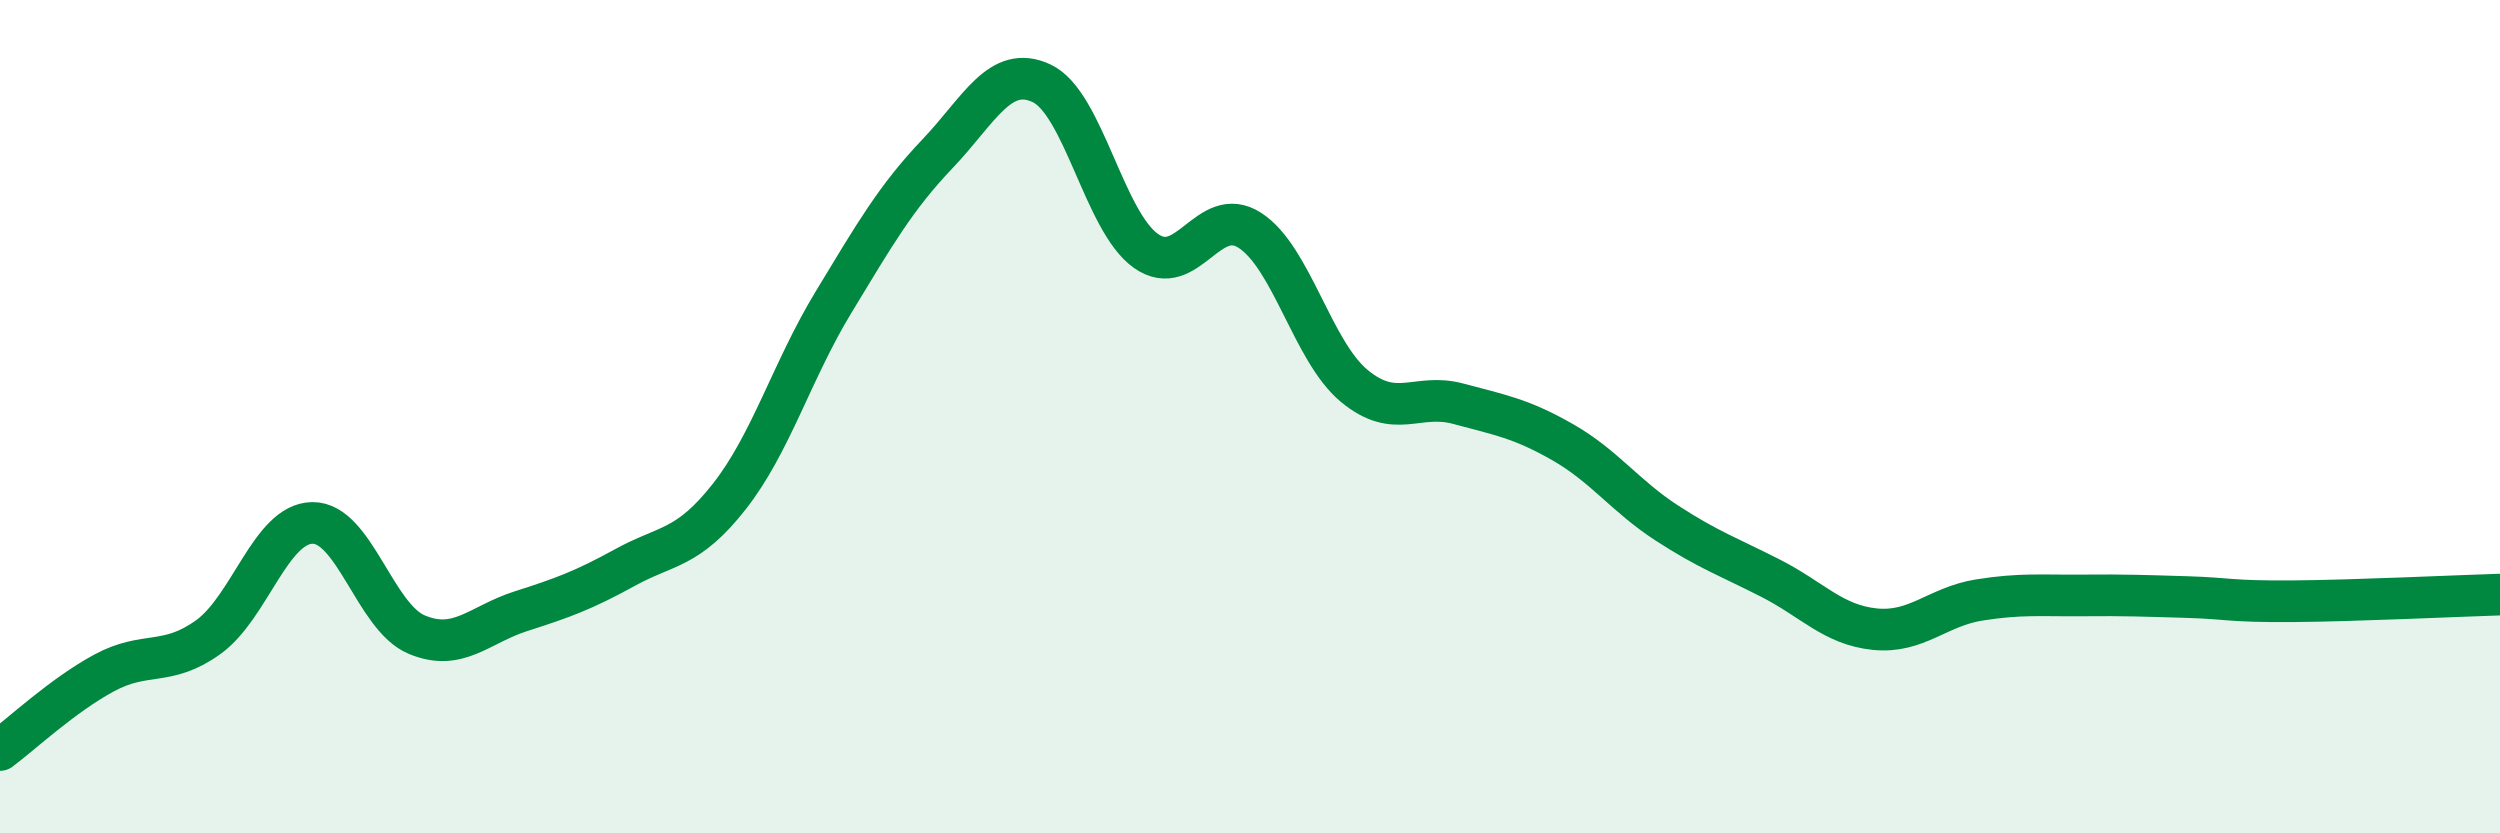
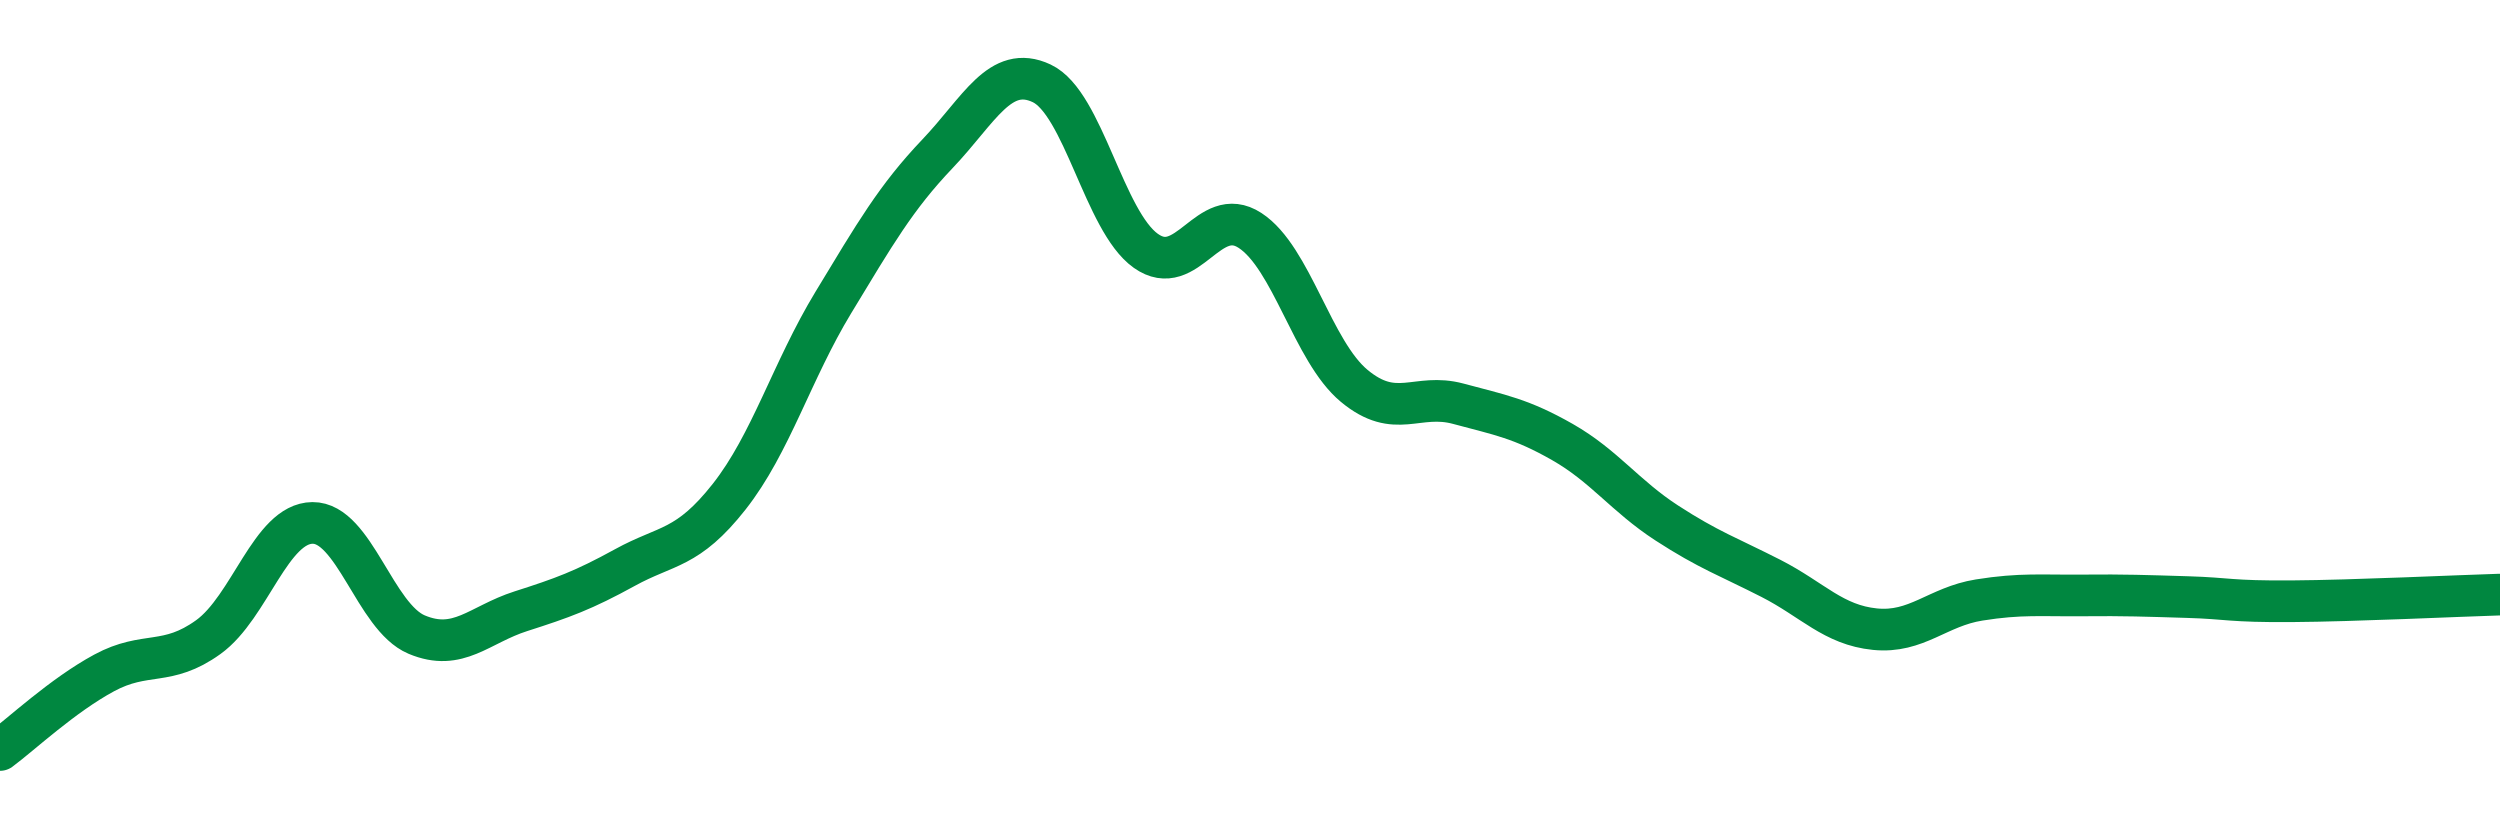
<svg xmlns="http://www.w3.org/2000/svg" width="60" height="20" viewBox="0 0 60 20">
-   <path d="M 0,18 C 0.5,17.63 1.5,16.69 2.5,16.15 C 3.5,15.61 4,16.01 5,15.29 C 6,14.57 6.5,12.56 7.5,12.55 C 8.5,12.54 9,14.81 10,15.23 C 11,15.65 11.5,14.99 12.5,14.67 C 13.5,14.35 14,14.17 15,13.62 C 16,13.07 16.5,13.19 17.5,11.92 C 18.5,10.65 19,8.91 20,7.26 C 21,5.61 21.5,4.74 22.5,3.69 C 23.5,2.64 24,1.53 25,2 C 26,2.47 26.5,5.31 27.5,6.02 C 28.5,6.73 29,4.88 30,5.53 C 31,6.18 31.5,8.43 32.5,9.26 C 33.5,10.09 34,9.42 35,9.69 C 36,9.96 36.5,10.04 37.5,10.61 C 38.5,11.18 39,11.9 40,12.55 C 41,13.2 41.5,13.37 42.5,13.88 C 43.5,14.39 44,15 45,15.1 C 46,15.2 46.5,14.56 47.5,14.4 C 48.5,14.24 49,14.3 50,14.29 C 51,14.28 51.5,14.3 52.5,14.33 C 53.5,14.36 53.5,14.44 55,14.43 C 56.5,14.42 59,14.3 60,14.27L60 20L0 20Z" fill="#008740" opacity="0.1" stroke-linecap="round" stroke-linejoin="round" />
  <path d="M 0,18 C 0.5,17.63 1.5,16.69 2.5,16.15 C 3.5,15.61 4,16.01 5,15.29 C 6,14.57 6.5,12.56 7.5,12.55 C 8.5,12.54 9,14.81 10,15.23 C 11,15.65 11.5,14.99 12.5,14.67 C 13.5,14.35 14,14.17 15,13.62 C 16,13.07 16.5,13.19 17.5,11.92 C 18.5,10.65 19,8.91 20,7.26 C 21,5.61 21.5,4.74 22.5,3.69 C 23.5,2.64 24,1.53 25,2 C 26,2.47 26.5,5.31 27.5,6.02 C 28.5,6.73 29,4.88 30,5.53 C 31,6.18 31.5,8.43 32.5,9.26 C 33.5,10.09 34,9.42 35,9.69 C 36,9.96 36.5,10.04 37.5,10.61 C 38.5,11.18 39,11.9 40,12.55 C 41,13.2 41.5,13.37 42.5,13.88 C 43.5,14.39 44,15 45,15.1 C 46,15.2 46.5,14.56 47.5,14.4 C 48.5,14.24 49,14.3 50,14.29 C 51,14.28 51.5,14.3 52.5,14.33 C 53.5,14.36 53.5,14.44 55,14.43 C 56.5,14.42 59,14.3 60,14.27" stroke="#008740" stroke-width="1" fill="none" stroke-linecap="round" stroke-linejoin="round" />
</svg>